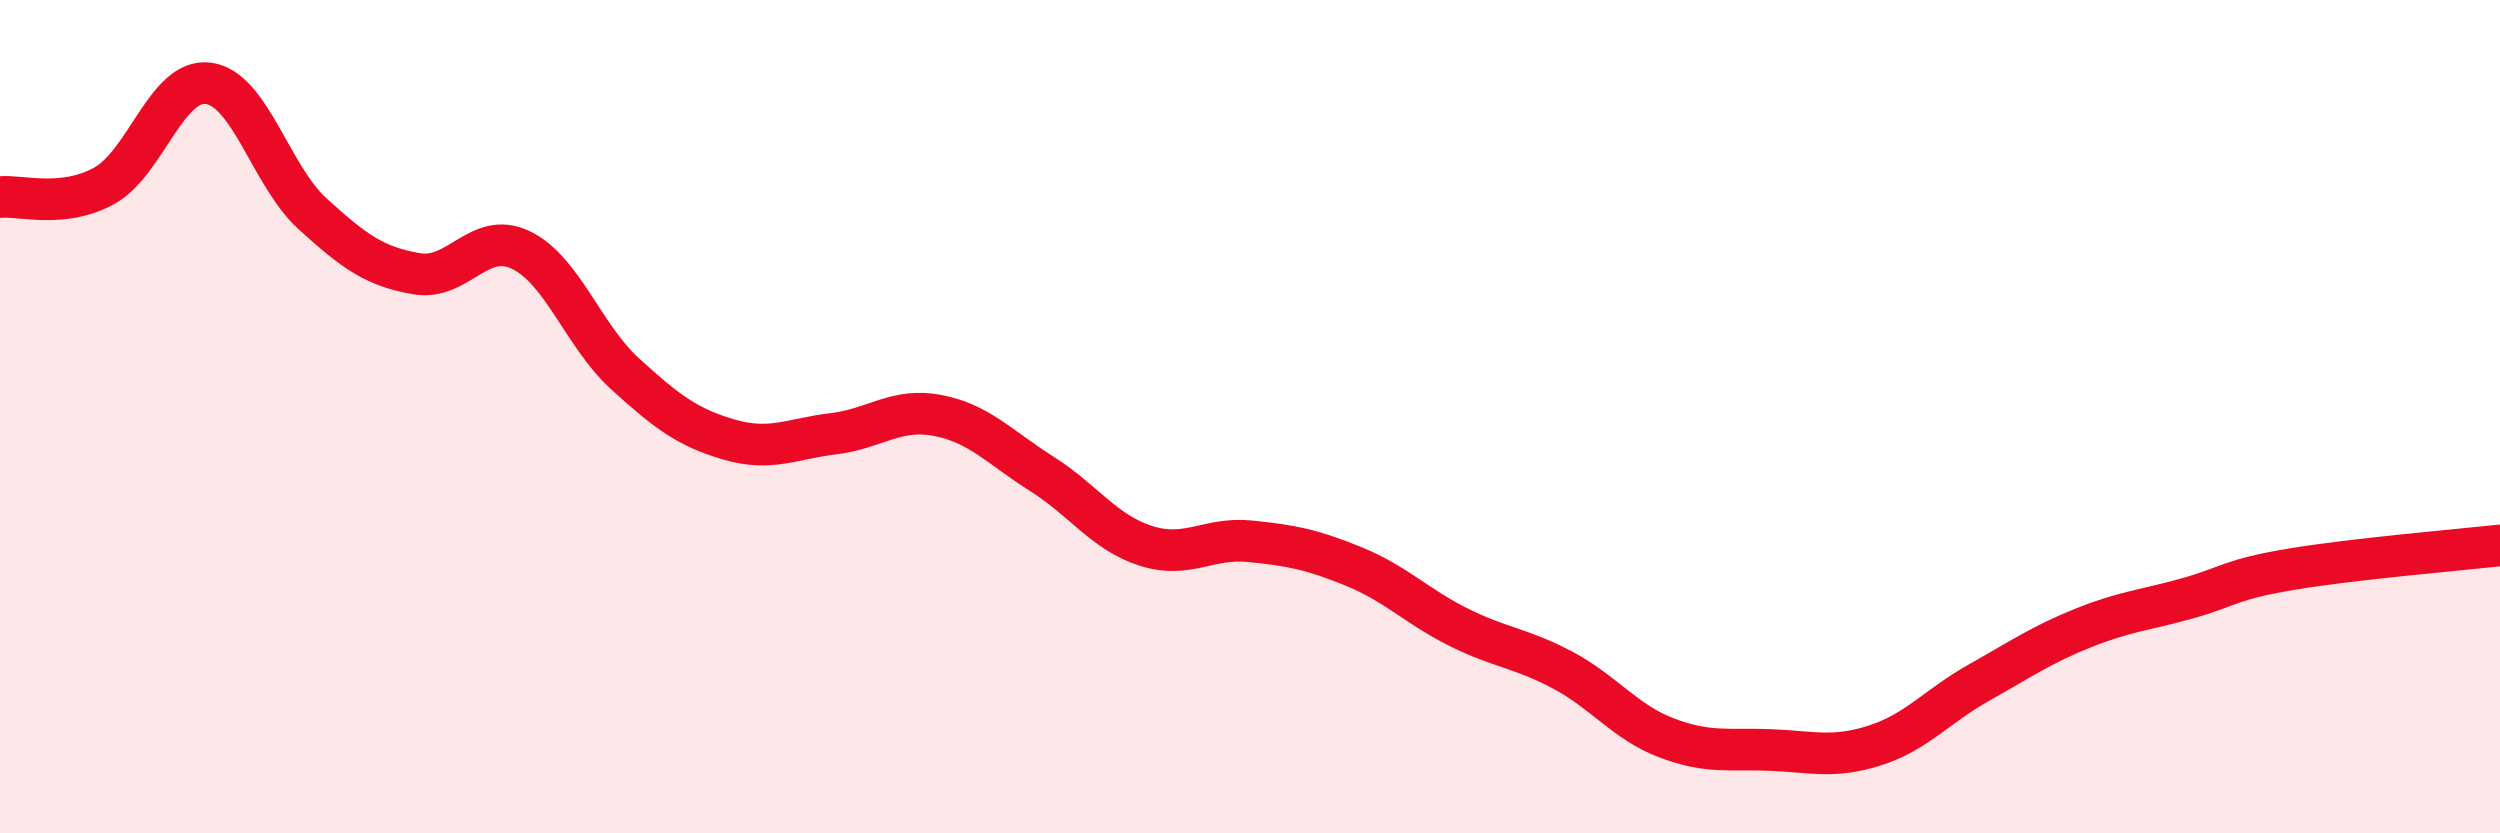
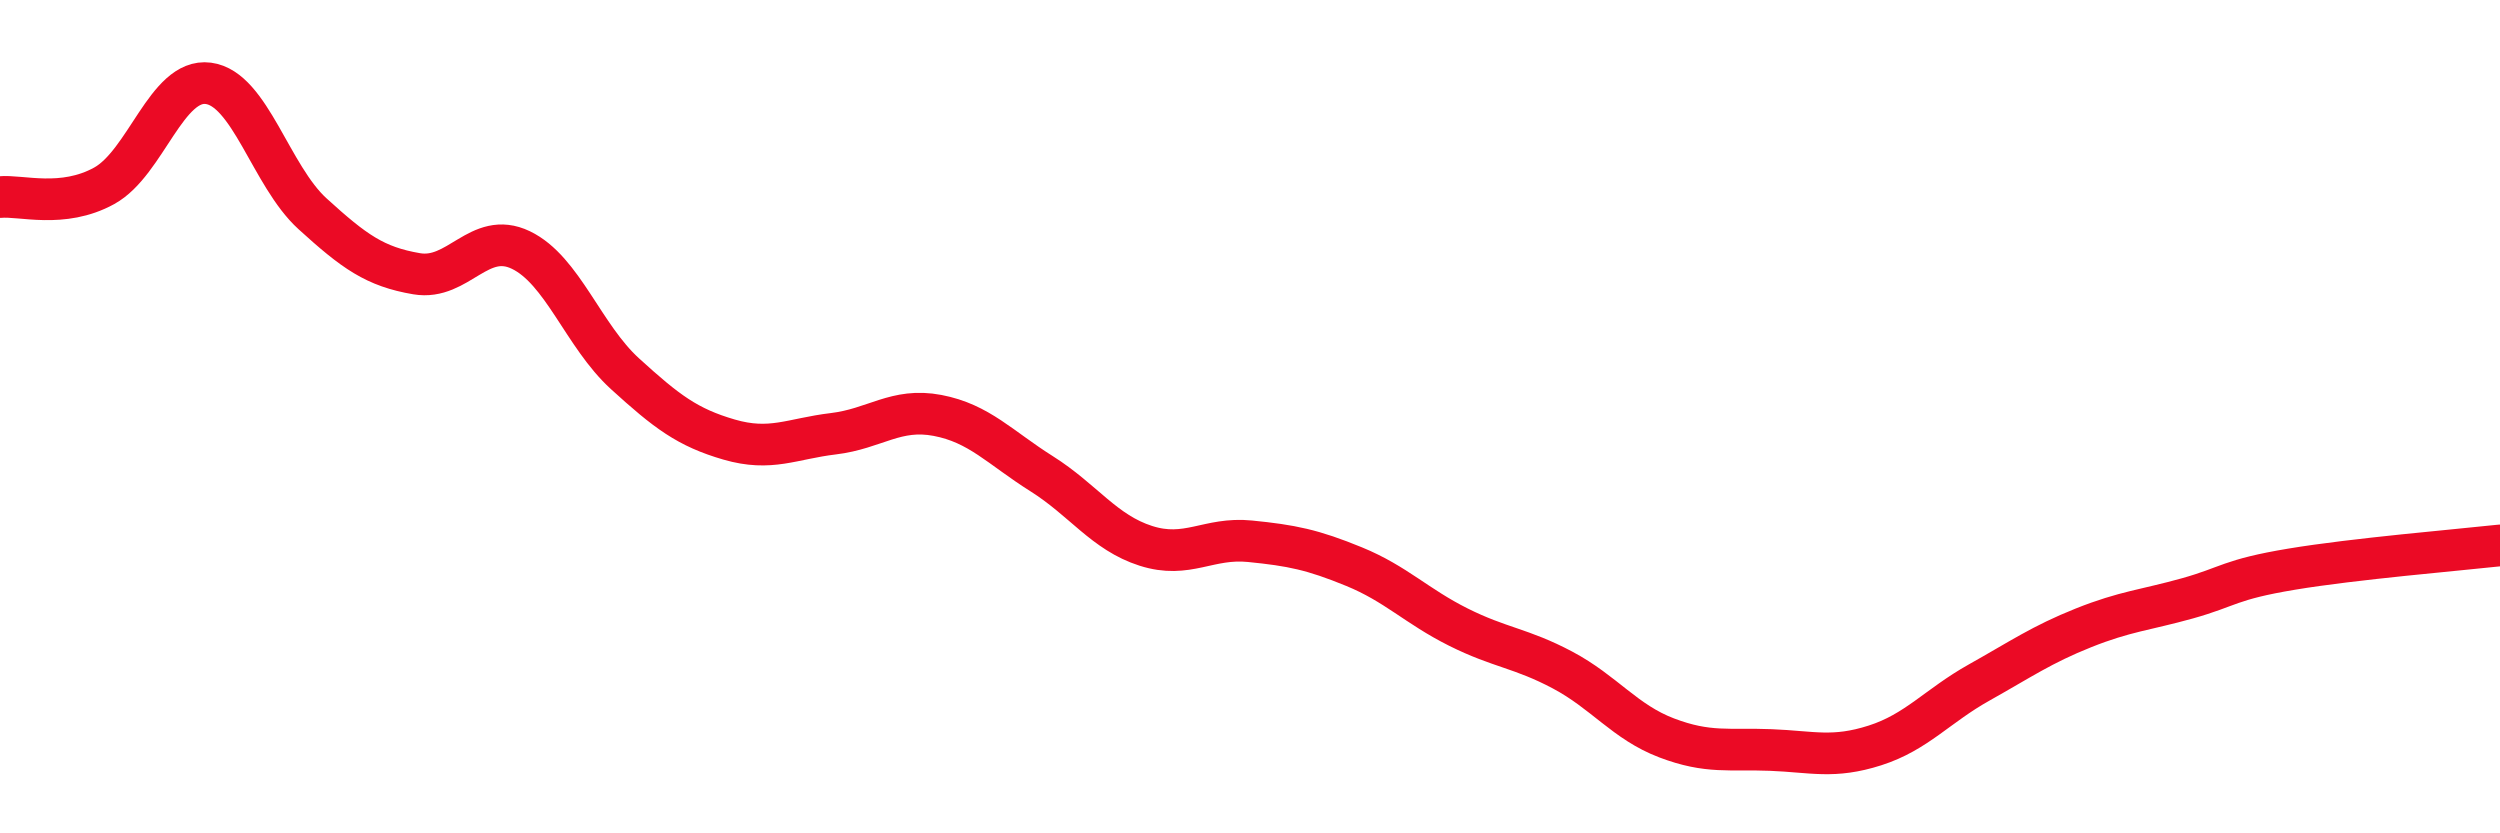
<svg xmlns="http://www.w3.org/2000/svg" width="60" height="20" viewBox="0 0 60 20">
-   <path d="M 0,4.73 C 0.5,4.68 1.5,5.01 2.5,4.46 C 3.5,3.91 4,1.87 5,2 C 6,2.13 6.5,4.22 7.5,5.13 C 8.5,6.04 9,6.4 10,6.57 C 11,6.74 11.5,5.52 12.5,6 C 13.5,6.48 14,8.06 15,8.97 C 16,9.88 16.5,10.26 17.5,10.55 C 18.5,10.84 19,10.53 20,10.41 C 21,10.29 21.5,9.78 22.5,9.97 C 23.5,10.16 24,10.74 25,11.37 C 26,12 26.5,12.78 27.5,13.1 C 28.5,13.42 29,12.89 30,12.99 C 31,13.09 31.5,13.19 32.5,13.6 C 33.5,14.01 34,14.55 35,15.05 C 36,15.55 36.5,15.55 37.5,16.08 C 38.5,16.61 39,17.33 40,17.71 C 41,18.09 41.5,17.96 42.5,18 C 43.5,18.04 44,18.21 45,17.89 C 46,17.57 46.5,16.94 47.5,16.38 C 48.5,15.82 49,15.47 50,15.07 C 51,14.67 51.5,14.64 52.5,14.36 C 53.5,14.08 53.5,13.91 55,13.66 C 56.5,13.41 59,13.2 60,13.09L60 20L0 20Z" fill="#EB0A25" opacity="0.1" stroke-linecap="round" stroke-linejoin="round" />
  <path d="M 0,4.73 C 0.5,4.68 1.5,5.01 2.5,4.46 C 3.5,3.91 4,1.87 5,2 C 6,2.13 6.5,4.22 7.5,5.13 C 8.5,6.04 9,6.4 10,6.57 C 11,6.74 11.5,5.52 12.5,6 C 13.5,6.48 14,8.06 15,8.97 C 16,9.88 16.5,10.26 17.5,10.55 C 18.5,10.84 19,10.53 20,10.41 C 21,10.29 21.5,9.78 22.5,9.97 C 23.5,10.16 24,10.74 25,11.37 C 26,12 26.5,12.78 27.5,13.1 C 28.5,13.42 29,12.89 30,12.99 C 31,13.09 31.5,13.19 32.5,13.6 C 33.5,14.01 34,14.55 35,15.05 C 36,15.55 36.5,15.55 37.5,16.08 C 38.5,16.61 39,17.33 40,17.71 C 41,18.09 41.5,17.96 42.5,18 C 43.5,18.04 44,18.21 45,17.89 C 46,17.57 46.5,16.94 47.5,16.38 C 48.5,15.82 49,15.47 50,15.07 C 51,14.67 51.5,14.64 52.5,14.36 C 53.5,14.08 53.5,13.91 55,13.66 C 56.5,13.41 59,13.2 60,13.09" stroke="#EB0A25" stroke-width="1" fill="none" stroke-linecap="round" stroke-linejoin="round" />
</svg>